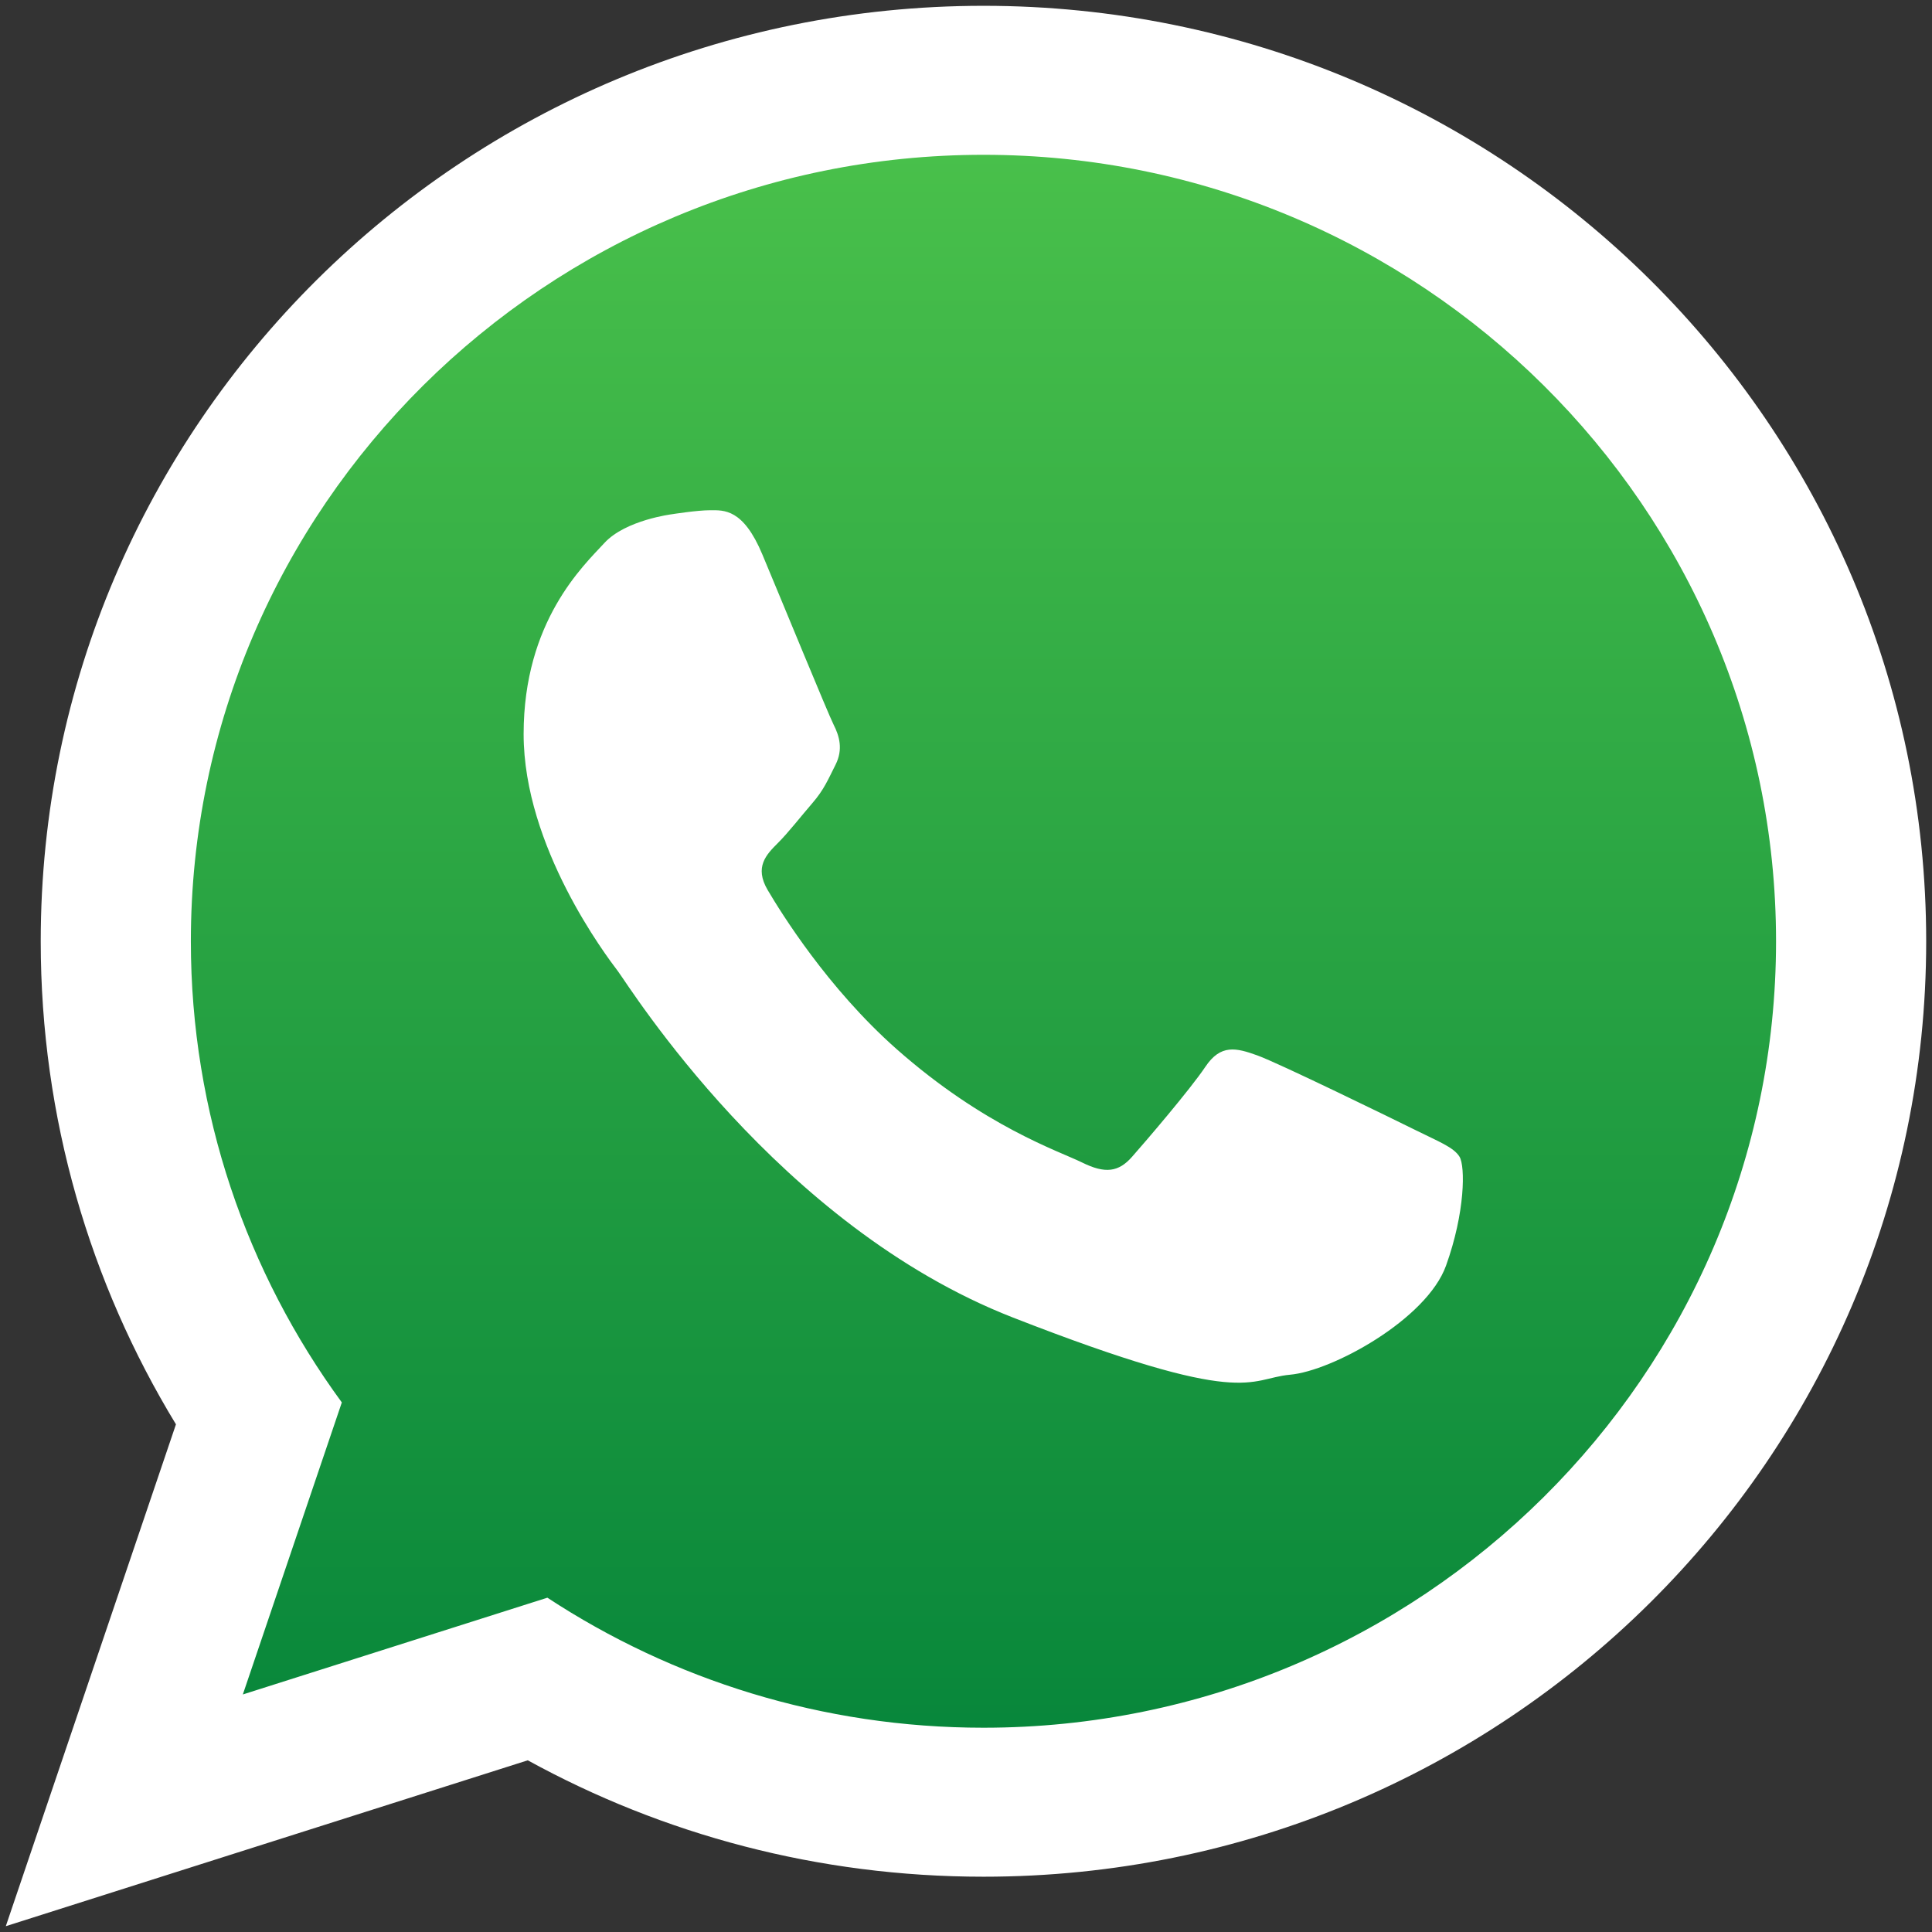
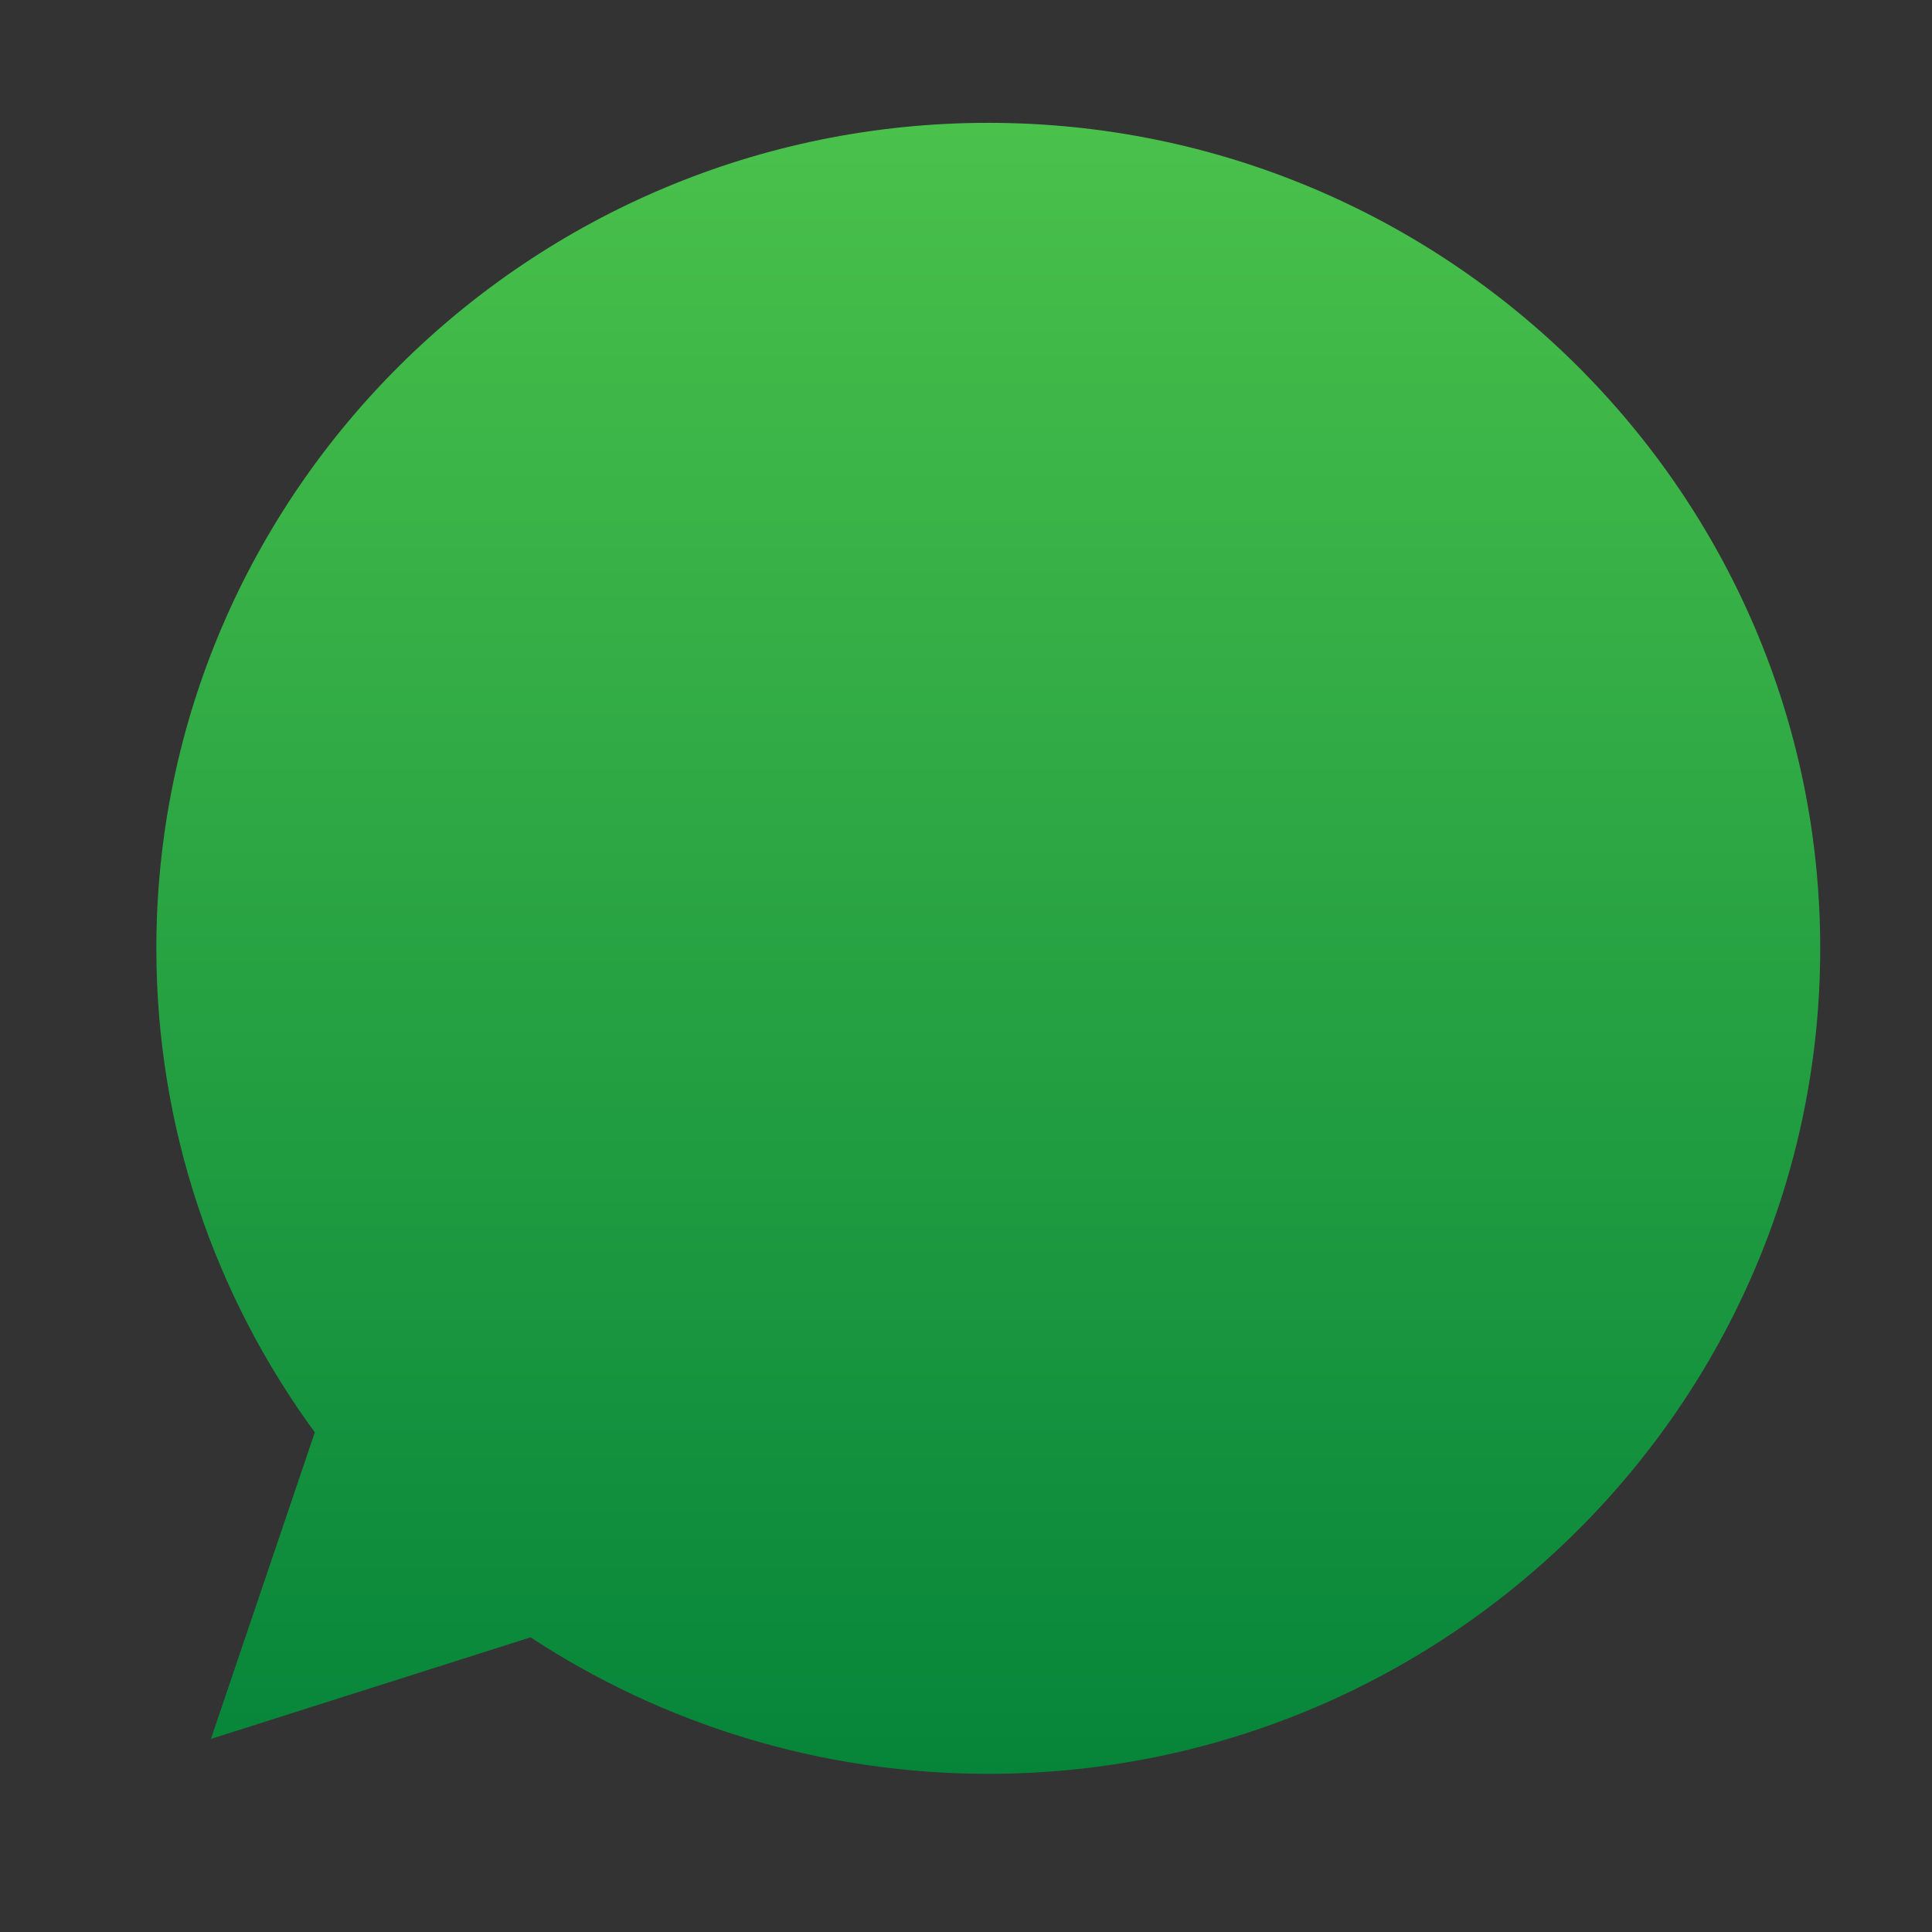
<svg xmlns="http://www.w3.org/2000/svg" width="288" height="288" viewBox="0 0 288 288" fill="none">
  <rect x="0" y="0" width="288" height="288" fill="#333333" stroke="none" />
  <path fill-rule="evenodd" clip-rule="evenodd" d="M147.328 18.311C78.929 18.311 23.307 73.506 23.307 141.372C23.307 168.285 32.075 193.229 46.928 213.523L31.441 259.216L79.091 244.075C98.668 256.92 122.126 264.42 147.328 264.42C215.699 264.42 271.336 209.22 271.336 141.372C271.336 73.506 215.699 18.311 147.328 18.311Z" fill="url(#paint0_linear_162_12)" />
-   <path fill-rule="evenodd" clip-rule="evenodd" d="M287.134 140.318C287.134 217.32 224.219 279.758 146.608 279.758C121.961 279.758 98.805 273.464 78.675 262.407L0.866 287.133L26.229 212.322C13.43 191.305 6.071 166.658 6.071 140.318C6.071 63.3 68.986 0.866 146.608 0.866C224.218 0.866 287.134 63.3 287.134 140.318ZM146.608 23.076C81.443 23.076 28.451 75.662 28.451 140.319C28.451 165.96 36.804 189.724 50.955 209.059L36.2 252.591L81.597 238.166C100.248 250.404 122.597 257.549 146.607 257.549C211.745 257.549 264.752 204.959 264.752 140.319C264.753 75.661 211.746 23.076 146.608 23.076ZM217.571 172.436C216.7 171.009 214.402 170.154 210.971 168.444C207.524 166.738 190.578 158.46 187.425 157.327C184.272 156.19 181.958 155.617 179.676 159.033C177.378 162.452 170.774 170.154 168.758 172.436C166.754 174.722 164.75 175 161.303 173.291C157.852 171.585 146.747 167.963 133.595 156.334C123.361 147.261 116.447 136.08 114.427 132.661C112.427 129.246 114.228 127.397 115.934 125.691C117.489 124.152 119.385 121.699 121.107 119.711C122.833 117.707 123.405 116.276 124.554 113.994C125.703 111.712 125.131 109.724 124.26 108.014C123.405 106.308 116.511 89.486 113.636 82.636C110.781 75.805 107.907 76.06 105.887 76.06C103.883 76.06 100.165 76.656 100.165 76.656C100.165 76.656 93.259 77.511 90.107 80.93C86.954 84.345 78.056 92.623 78.056 109.429C78.056 126.247 90.389 142.509 92.111 144.775C93.836 147.061 115.935 182.702 150.959 196.387C185.983 210.068 185.983 205.504 192.301 204.927C198.607 204.371 212.678 196.665 215.552 188.681C218.426 180.698 218.426 173.851 217.571 172.436Z" fill="white" />
  <defs>
    <linearGradient id="paint0_linear_162_12" x1="147.322" y1="18.311" x2="147.322" y2="264.42" gradientUnits="userSpaceOnUse">
      <stop stop-color="#4AC14B" />
      <stop offset="1" stop-color="#06853A" />
    </linearGradient>
  </defs>
</svg>